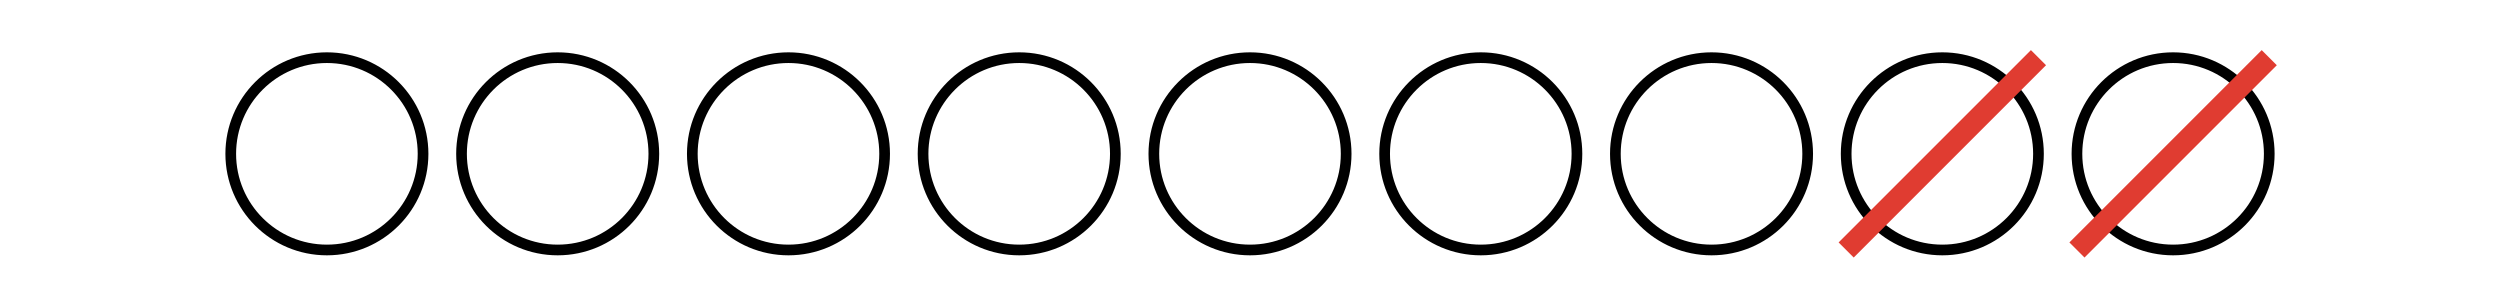
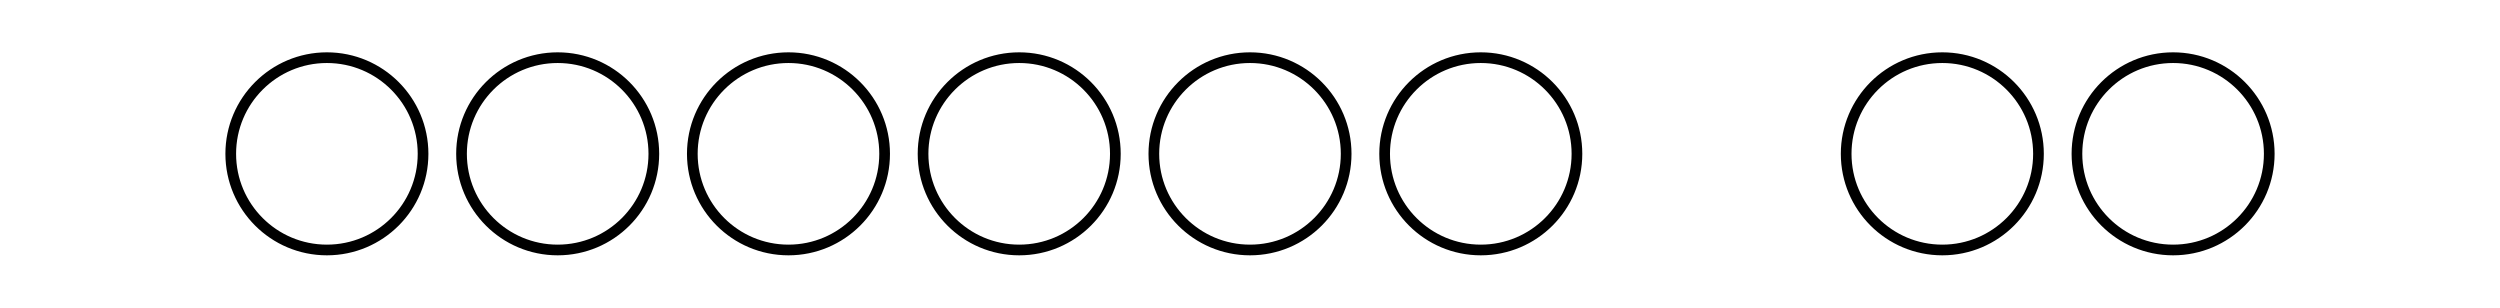
<svg xmlns="http://www.w3.org/2000/svg" height="28.799pt" version="1.1" viewBox="-72 -72 234 28.799" width="234pt">
  <defs>
    <clipPath id="clip1">
      <path d="M-72 -43.199V-72H162V-43.199ZM162 -72" />
    </clipPath>
  </defs>
  <g id="page1">
    <path clip-path="url(#clip1)" d="M-32.402 -57.602C-32.402 -62.57 -36.43 -66.602 -41.402 -66.602C-46.371 -66.602 -50.402 -62.57 -50.402 -57.602C-50.402 -52.629 -46.371 -48.602 -41.402 -48.602C-36.43 -48.602 -32.402 -52.629 -32.402 -57.602Z" fill="none" stroke="#000000" stroke-linejoin="bevel" stroke-miterlimit="10.037" stroke-width="1" />
    <path clip-path="url(#clip1)" d="M-10.801 -57.602C-10.801 -62.57 -14.828 -66.602 -19.801 -66.602C-24.77 -66.602 -28.801 -62.57 -28.801 -57.602C-28.801 -52.629 -24.77 -48.602 -19.801 -48.602C-14.828 -48.602 -10.801 -52.629 -10.801 -57.602Z" fill="none" stroke="#000000" stroke-linejoin="bevel" stroke-miterlimit="10.037" stroke-width="1" />
    <path clip-path="url(#clip1)" d="M10.801 -57.602C10.801 -62.57 6.769 -66.602 1.801 -66.602C-3.172 -66.602 -7.199 -62.57 -7.199 -57.602C-7.199 -52.629 -3.172 -48.602 1.801 -48.602C6.769 -48.602 10.801 -52.629 10.801 -57.602Z" fill="none" stroke="#000000" stroke-linejoin="bevel" stroke-miterlimit="10.037" stroke-width="1" />
    <path clip-path="url(#clip1)" d="M32.398 -57.602C32.398 -62.57 28.371 -66.602 23.398 -66.602C18.43 -66.602 14.398 -62.57 14.398 -57.602C14.398 -52.629 18.43 -48.602 23.398 -48.602C28.371 -48.602 32.398 -52.629 32.398 -57.602Z" fill="none" stroke="#000000" stroke-linejoin="bevel" stroke-miterlimit="10.037" stroke-width="1" />
    <path clip-path="url(#clip1)" d="M54 -57.602C54 -62.57 49.969 -66.602 45 -66.602S36 -62.57 36 -57.602C36 -52.629 40.031 -48.602 45 -48.602S54 -52.629 54 -57.602Z" fill="none" stroke="#000000" stroke-linejoin="bevel" stroke-miterlimit="10.037" stroke-width="1" />
    <path clip-path="url(#clip1)" d="M75.602 -57.602C75.602 -62.57 71.57 -66.602 66.602 -66.602C61.629 -66.602 57.602 -62.57 57.602 -57.602C57.602 -52.629 61.629 -48.602 66.602 -48.602C71.57 -48.602 75.602 -52.629 75.602 -57.602Z" fill="none" stroke="#000000" stroke-linejoin="bevel" stroke-miterlimit="10.037" stroke-width="1" />
-     <path clip-path="url(#clip1)" d="M97.199 -57.602C97.199 -62.57 93.172 -66.602 88.199 -66.602C83.231 -66.602 79.199 -62.57 79.199 -57.602C79.199 -52.629 83.231 -48.602 88.199 -48.602C93.172 -48.602 97.199 -52.629 97.199 -57.602Z" fill="none" stroke="#000000" stroke-linejoin="bevel" stroke-miterlimit="10.037" stroke-width="1" />
    <path clip-path="url(#clip1)" d="M118.801 -57.602C118.801 -62.57 114.769 -66.602 109.801 -66.602C104.828 -66.602 100.801 -62.57 100.801 -57.602C100.801 -52.629 104.828 -48.602 109.801 -48.602C114.769 -48.602 118.801 -52.629 118.801 -57.602Z" fill="none" stroke="#000000" stroke-linejoin="bevel" stroke-miterlimit="10.037" stroke-width="1" />
    <path clip-path="url(#clip1)" d="M140.402 -57.602C140.402 -62.57 136.371 -66.602 131.402 -66.602C126.43 -66.602 122.402 -62.57 122.402 -57.602C122.402 -52.629 126.43 -48.602 131.402 -48.602C136.371 -48.602 140.402 -52.629 140.402 -57.602Z" fill="none" stroke="#000000" stroke-linejoin="bevel" stroke-miterlimit="10.037" stroke-width="1" />
-     <path clip-path="url(#clip1)" d="M100.801 -48.602L118.801 -66.602" fill="none" stroke="#e03c31" stroke-linejoin="bevel" stroke-miterlimit="10.037" stroke-width="2" />
-     <path clip-path="url(#clip1)" d="M122.402 -48.602L140.402 -66.602" fill="none" stroke="#e03c31" stroke-linejoin="bevel" stroke-miterlimit="10.037" stroke-width="2" />
  </g>
</svg>